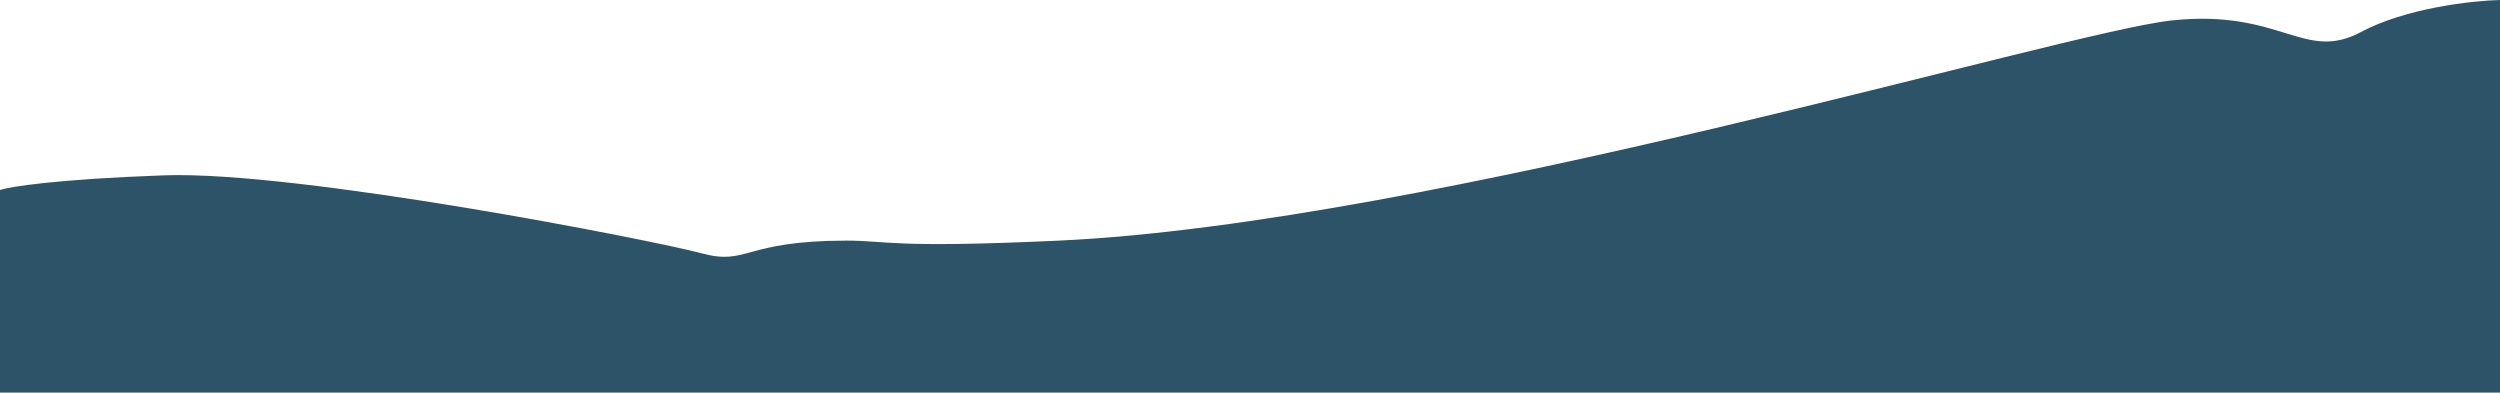
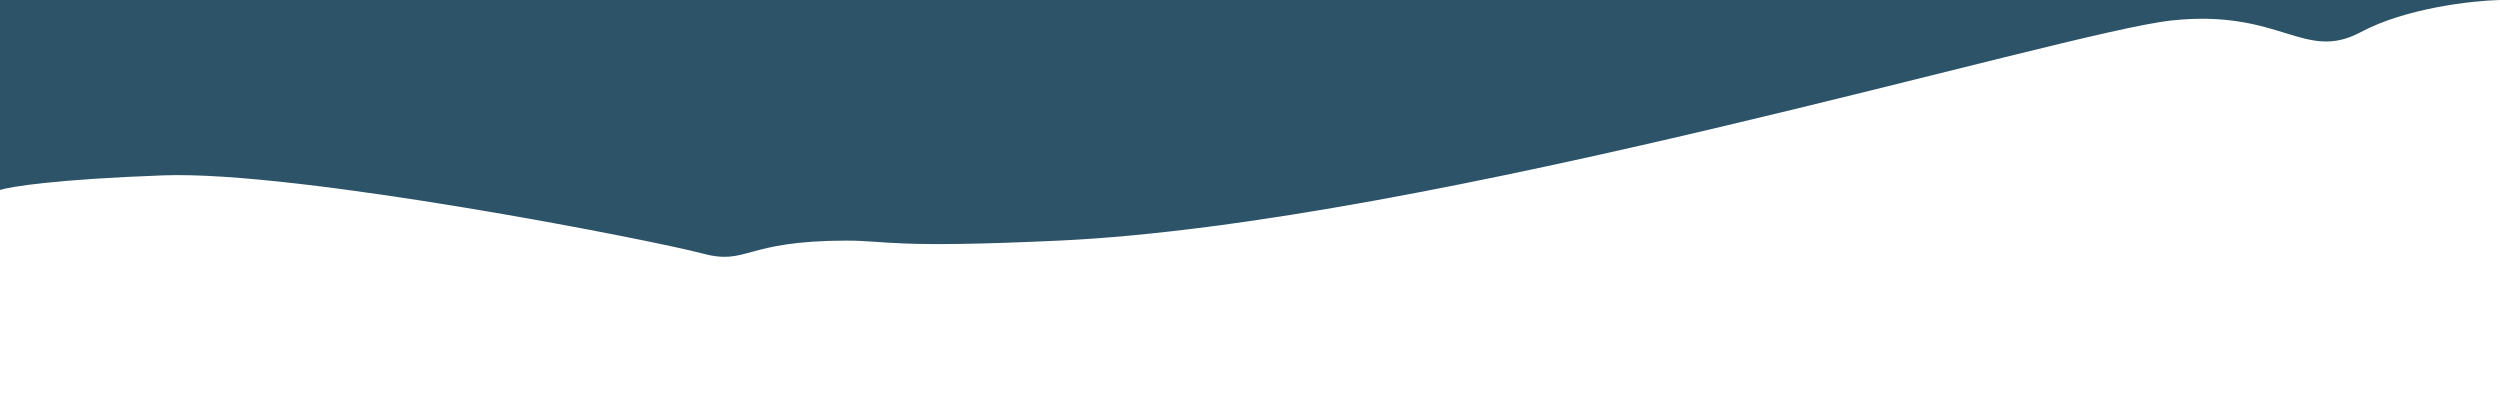
<svg xmlns="http://www.w3.org/2000/svg" fill="none" height="100%" overflow="visible" preserveAspectRatio="none" style="display: block;" viewBox="0 0 1280 201" width="100%">
-   <path d="M1208.67 16.459C1231.81 4.09 1265.87 0.333 1280 0V201H0V97.258C4.988 95.596 28.733 91.772 83.804 89.777C152.642 87.283 335.214 123.194 359.158 129.677C383.102 136.161 380.27 123.194 433.484 123.194C454.435 123.194 456.43 127.184 542.229 123.194C733.017 114.321 1056.02 16.459 1111.89 10.474C1167.76 4.489 1179.73 31.921 1208.67 16.459Z" fill="#2C5367" id="Vector 7" />
+   <path d="M1208.67 16.459C1231.81 4.09 1265.87 0.333 1280 0H0V97.258C4.988 95.596 28.733 91.772 83.804 89.777C152.642 87.283 335.214 123.194 359.158 129.677C383.102 136.161 380.27 123.194 433.484 123.194C454.435 123.194 456.43 127.184 542.229 123.194C733.017 114.321 1056.02 16.459 1111.89 10.474C1167.76 4.489 1179.73 31.921 1208.67 16.459Z" fill="#2C5367" id="Vector 7" />
</svg>